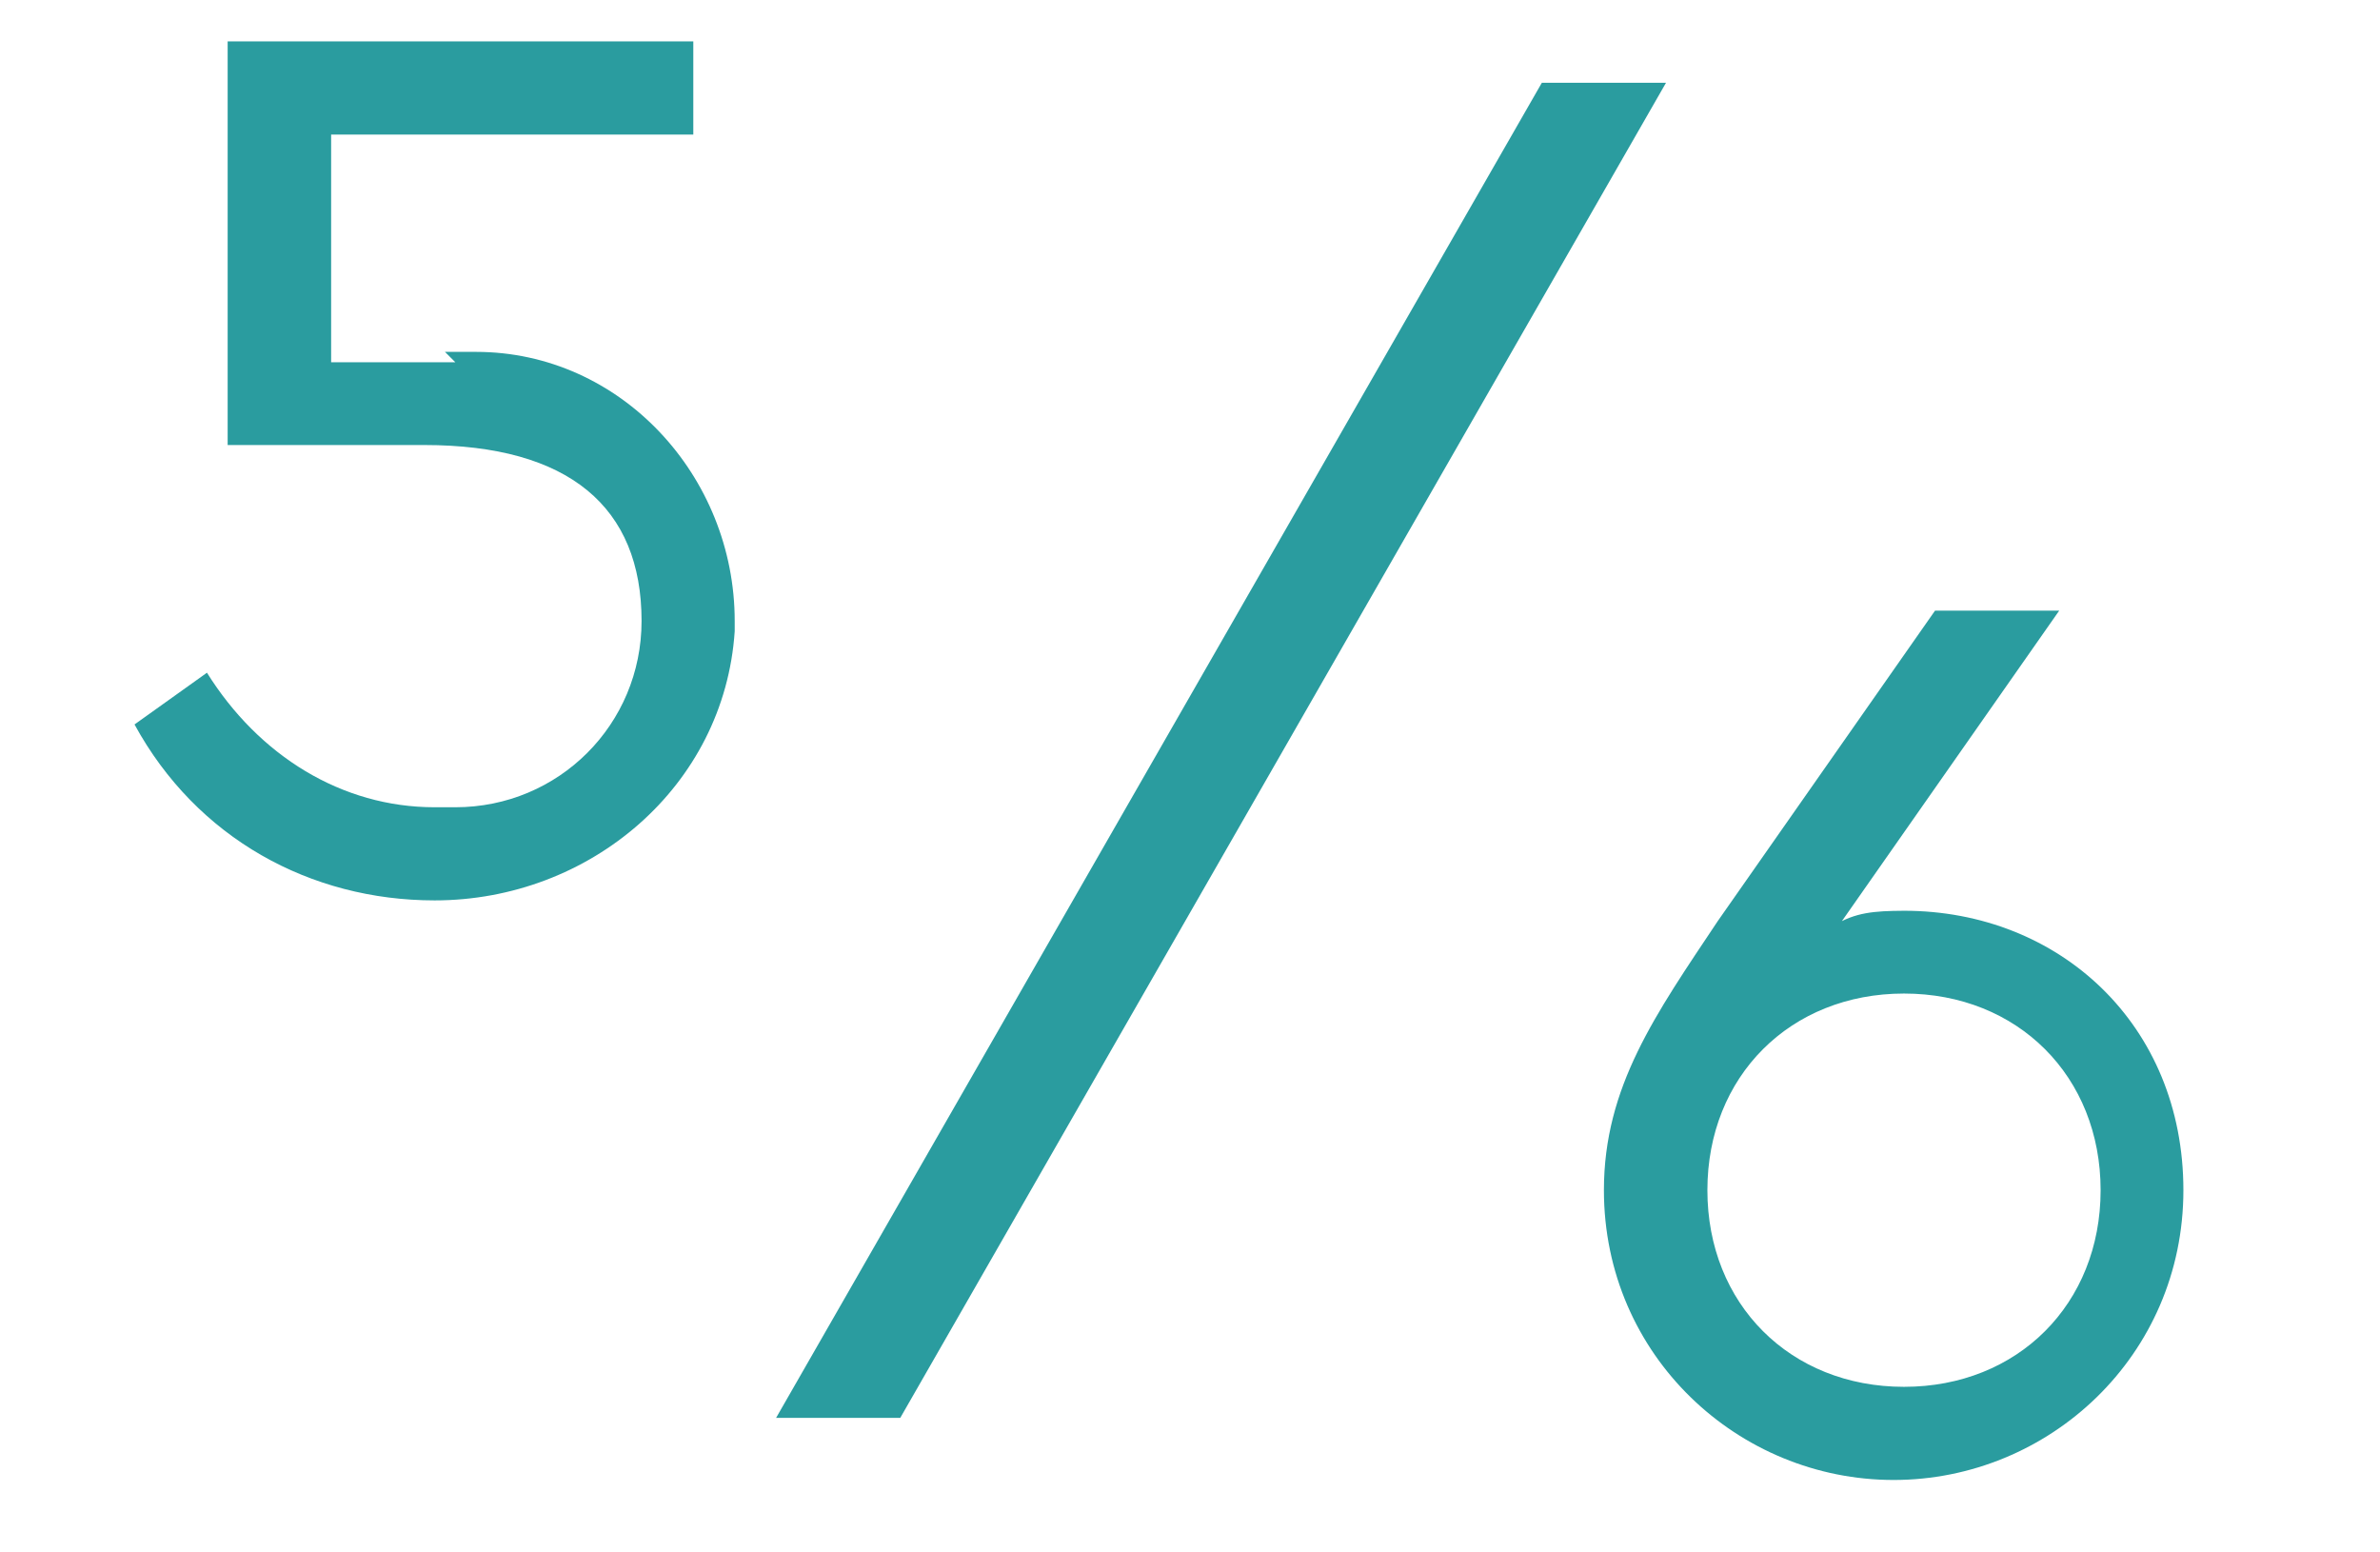
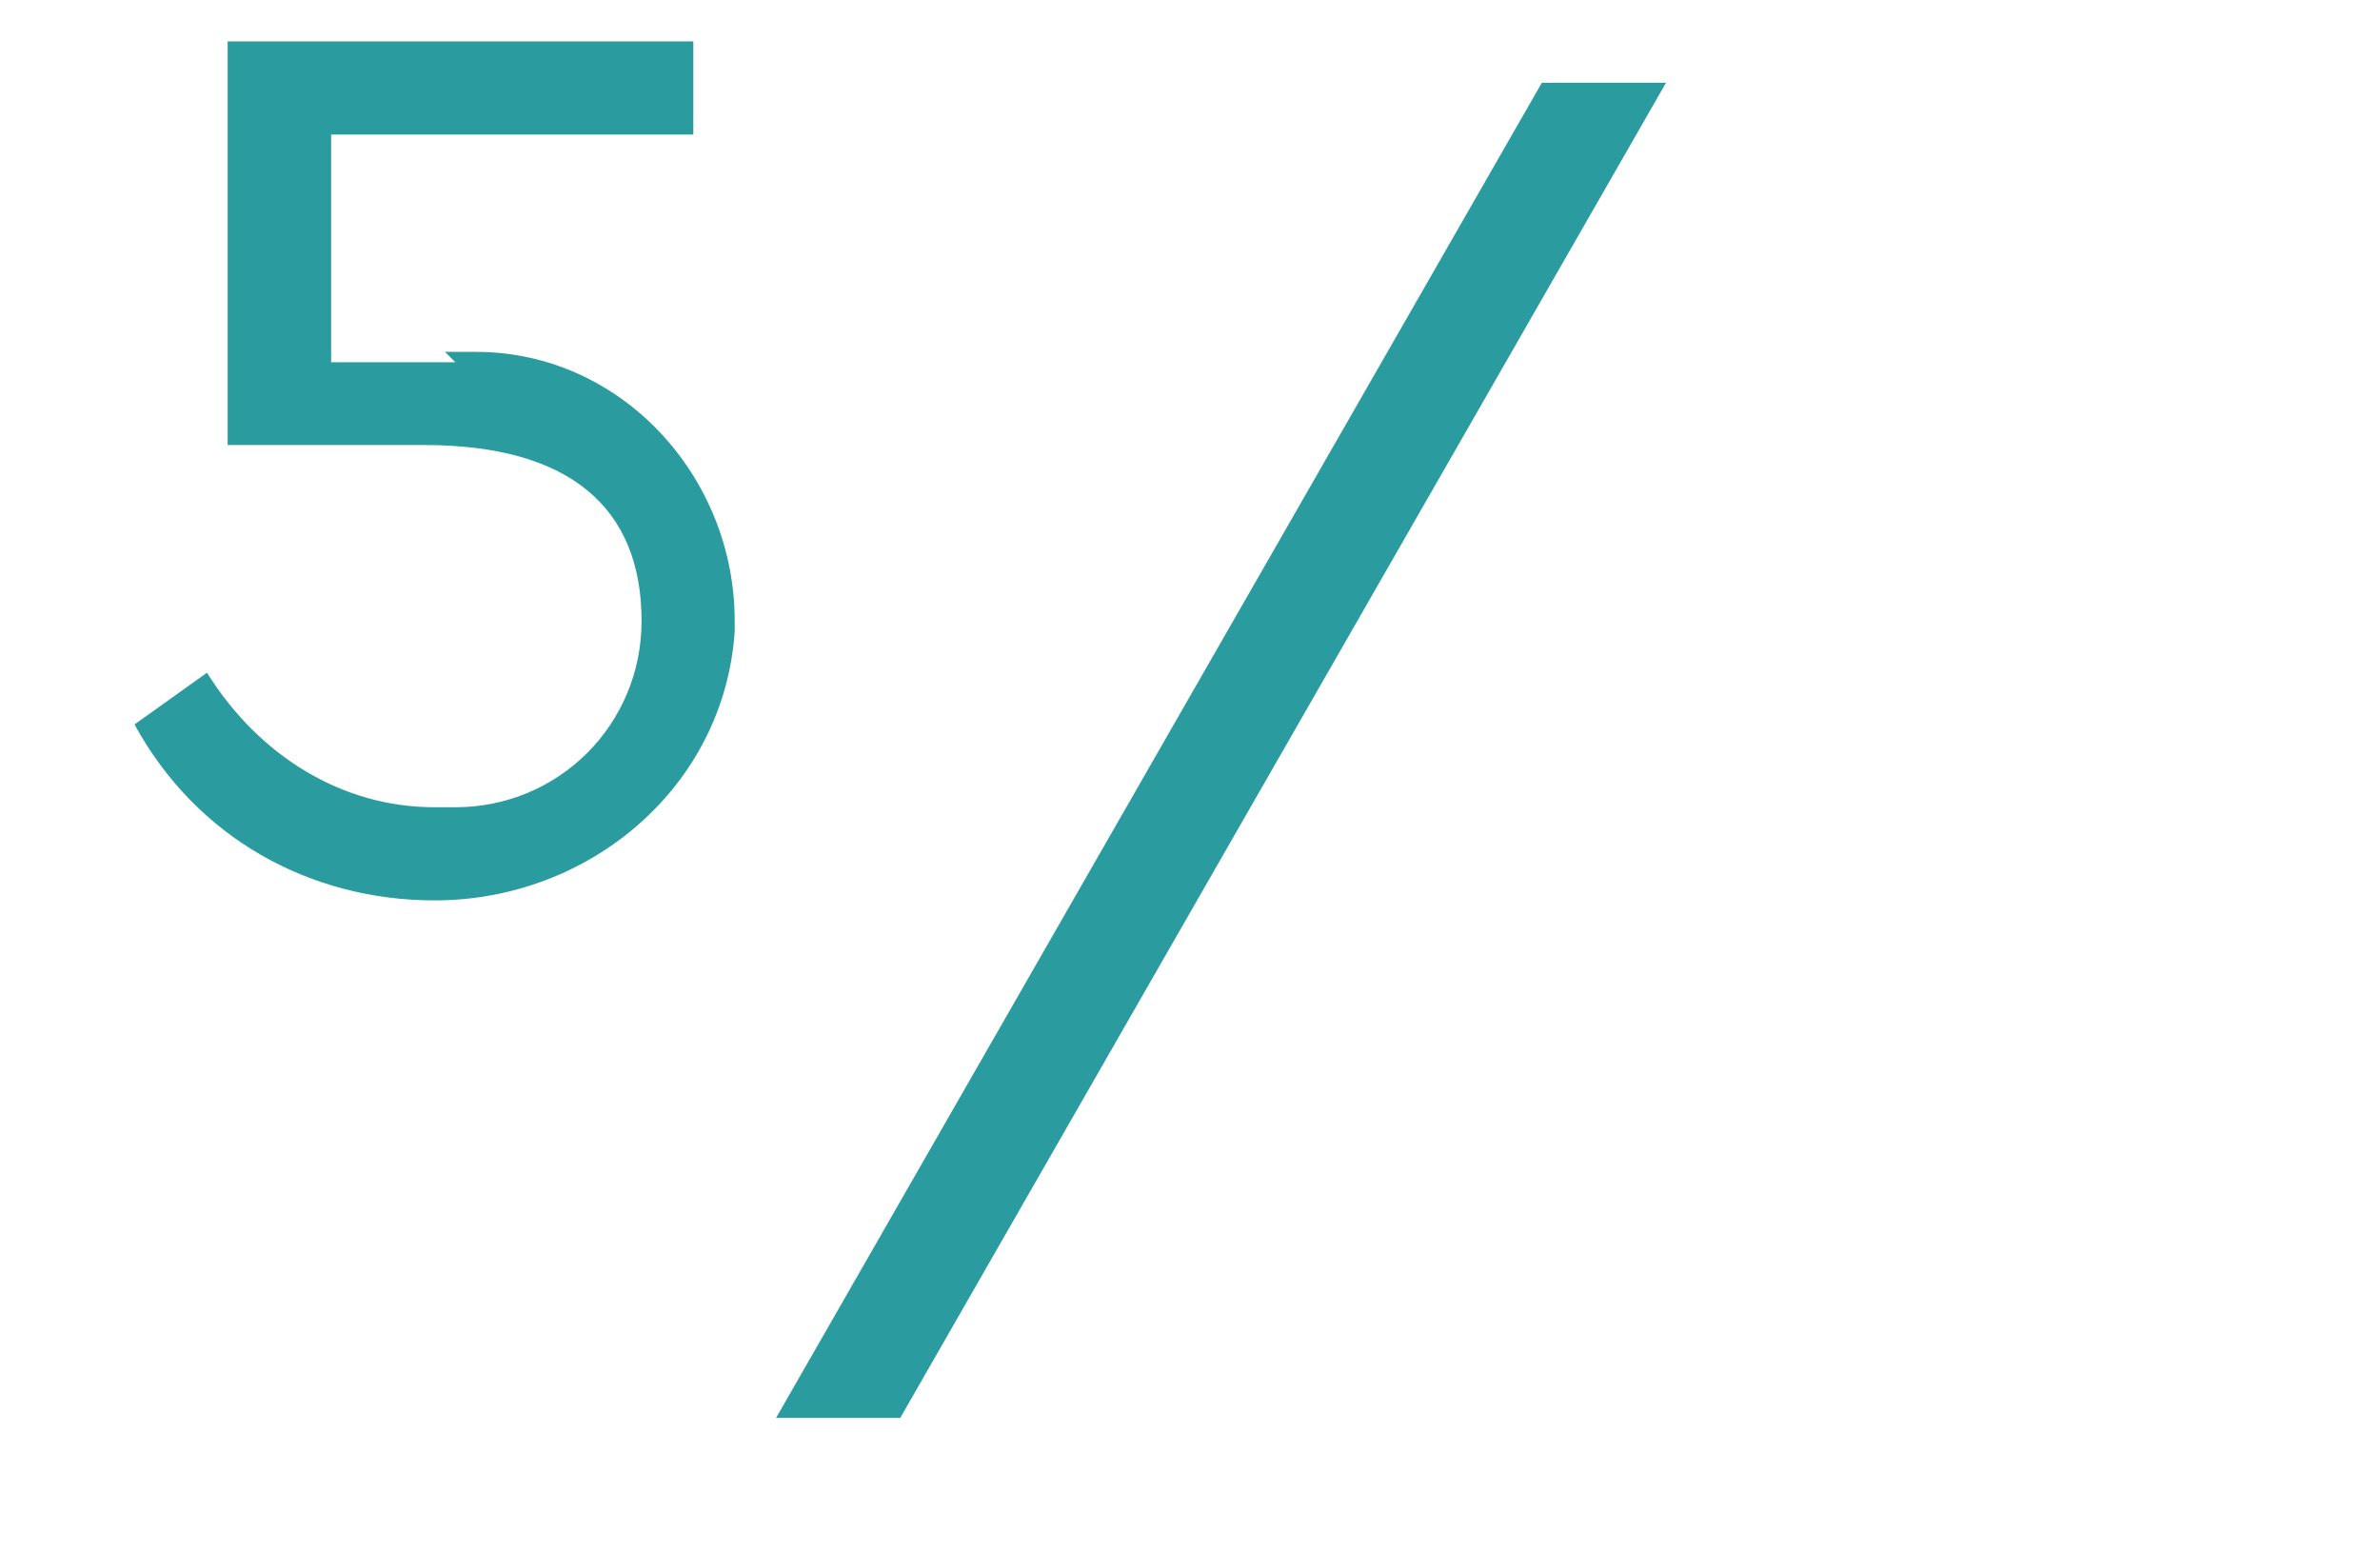
<svg xmlns="http://www.w3.org/2000/svg" preserveAspectRatio="xMidYMid" width="23" height="15" viewBox="0 0 23 15">
  <defs>
    <style>
        .b { fill: #2a9c9f; }
    </style>
  </defs>
  <path class="b" d="M4.4,3.5c-.4,0-.8,0-1.2,0V1.3h3.5V.4H2.2v3.9h1.9c1.4,0,2.1.6,2.1,1.7,0,1-.8,1.8-1.8,1.8,0,0-.1,0-.2,0-.9,0-1.7-.5-2.2-1.3l-.7.5c.6,1.1,1.7,1.7,2.9,1.7,1.5,0,2.8-1.1,2.9-2.6,0,0,0,0,0-.1,0-1.4-1.1-2.6-2.5-2.6,0,0-.2,0-.3,0Z" />
  <path class="b" d="M14.9.8l-7.4,12.9h1.2L16.1.8h-1.2Z" />
-   <path class="b" d="M18.5,8.8c-.3,0-.5,0-.7.1l2.1-3h-1.2l-2.1,3c-.6.9-1.1,1.6-1.1,2.6,0,1.6,1.3,2.8,2.8,2.8s2.8-1.2,2.8-2.8-1.2-2.7-2.7-2.7ZM18.4,13.4c-1.1,0-1.9-.8-1.9-1.9s.8-1.9,1.9-1.9,1.9.8,1.9,1.9-.8,1.9-1.9,1.9Z" />
</svg>